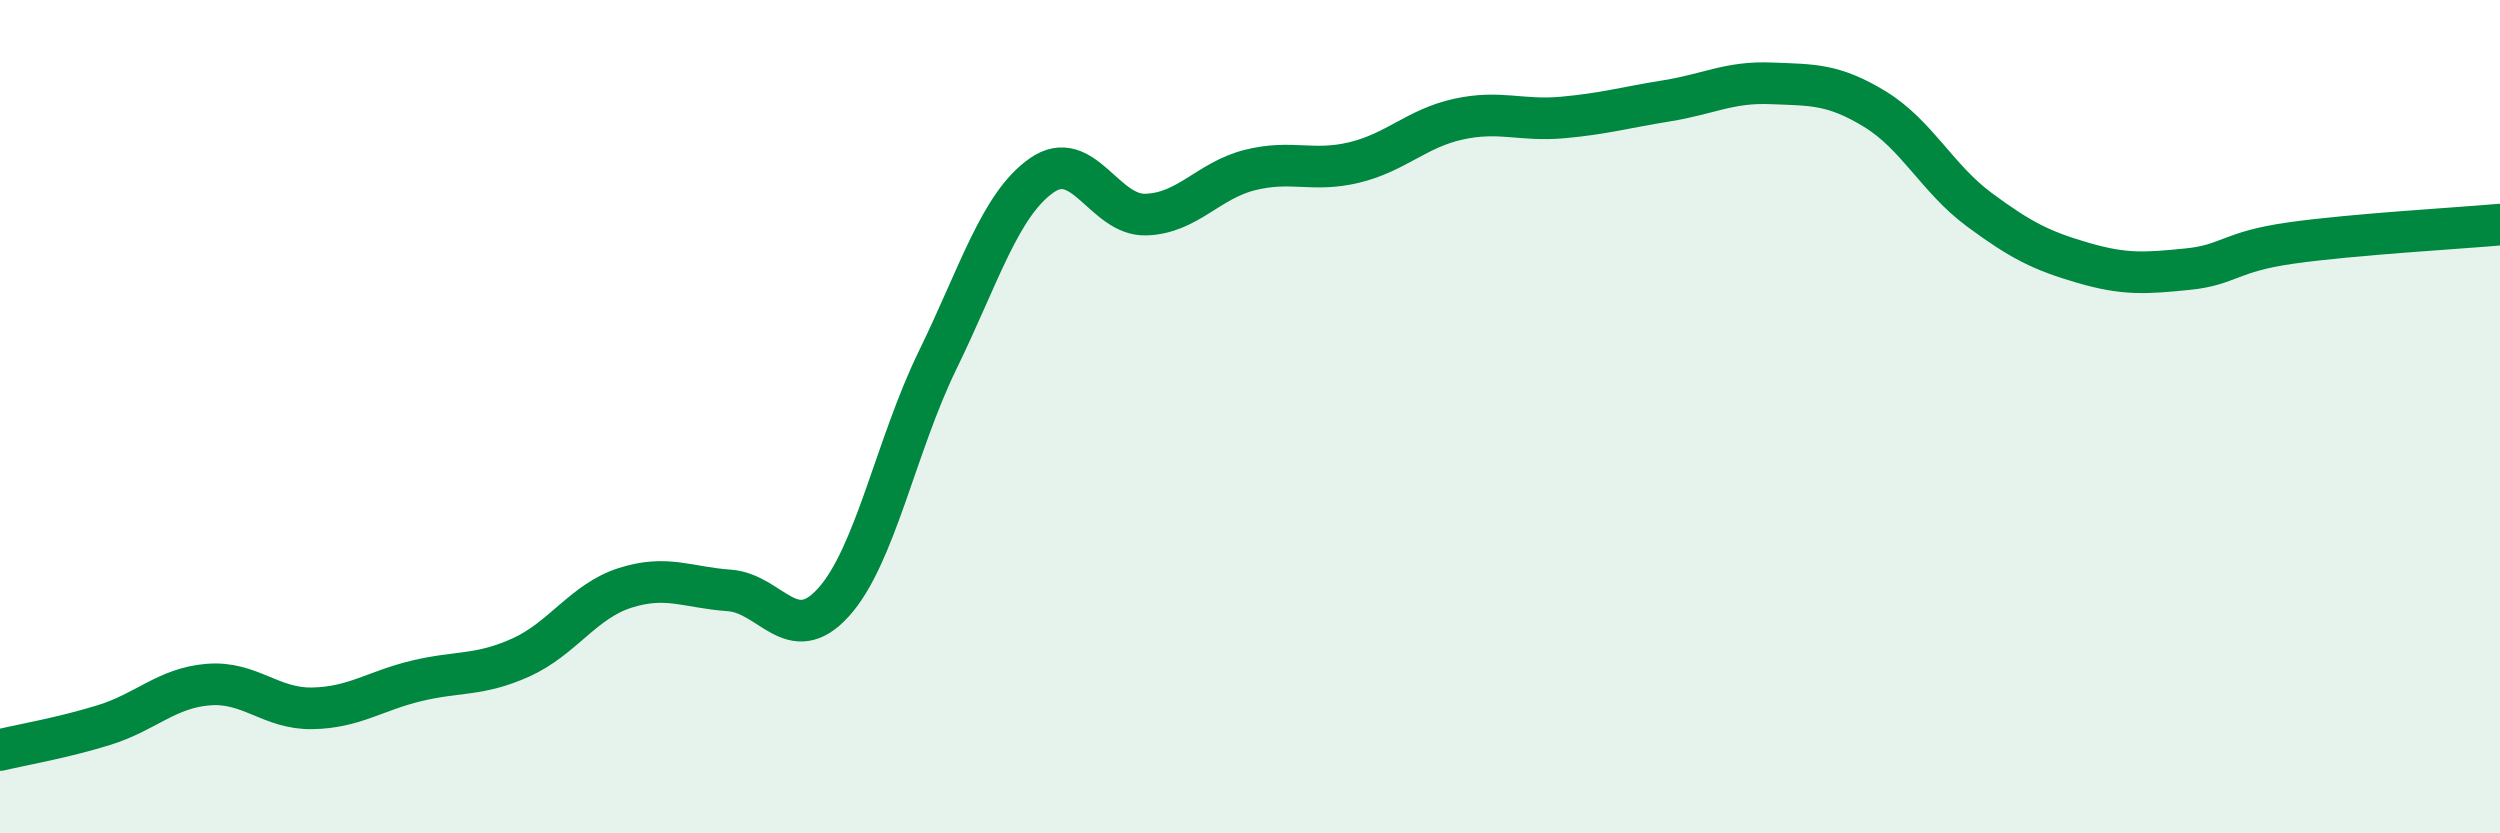
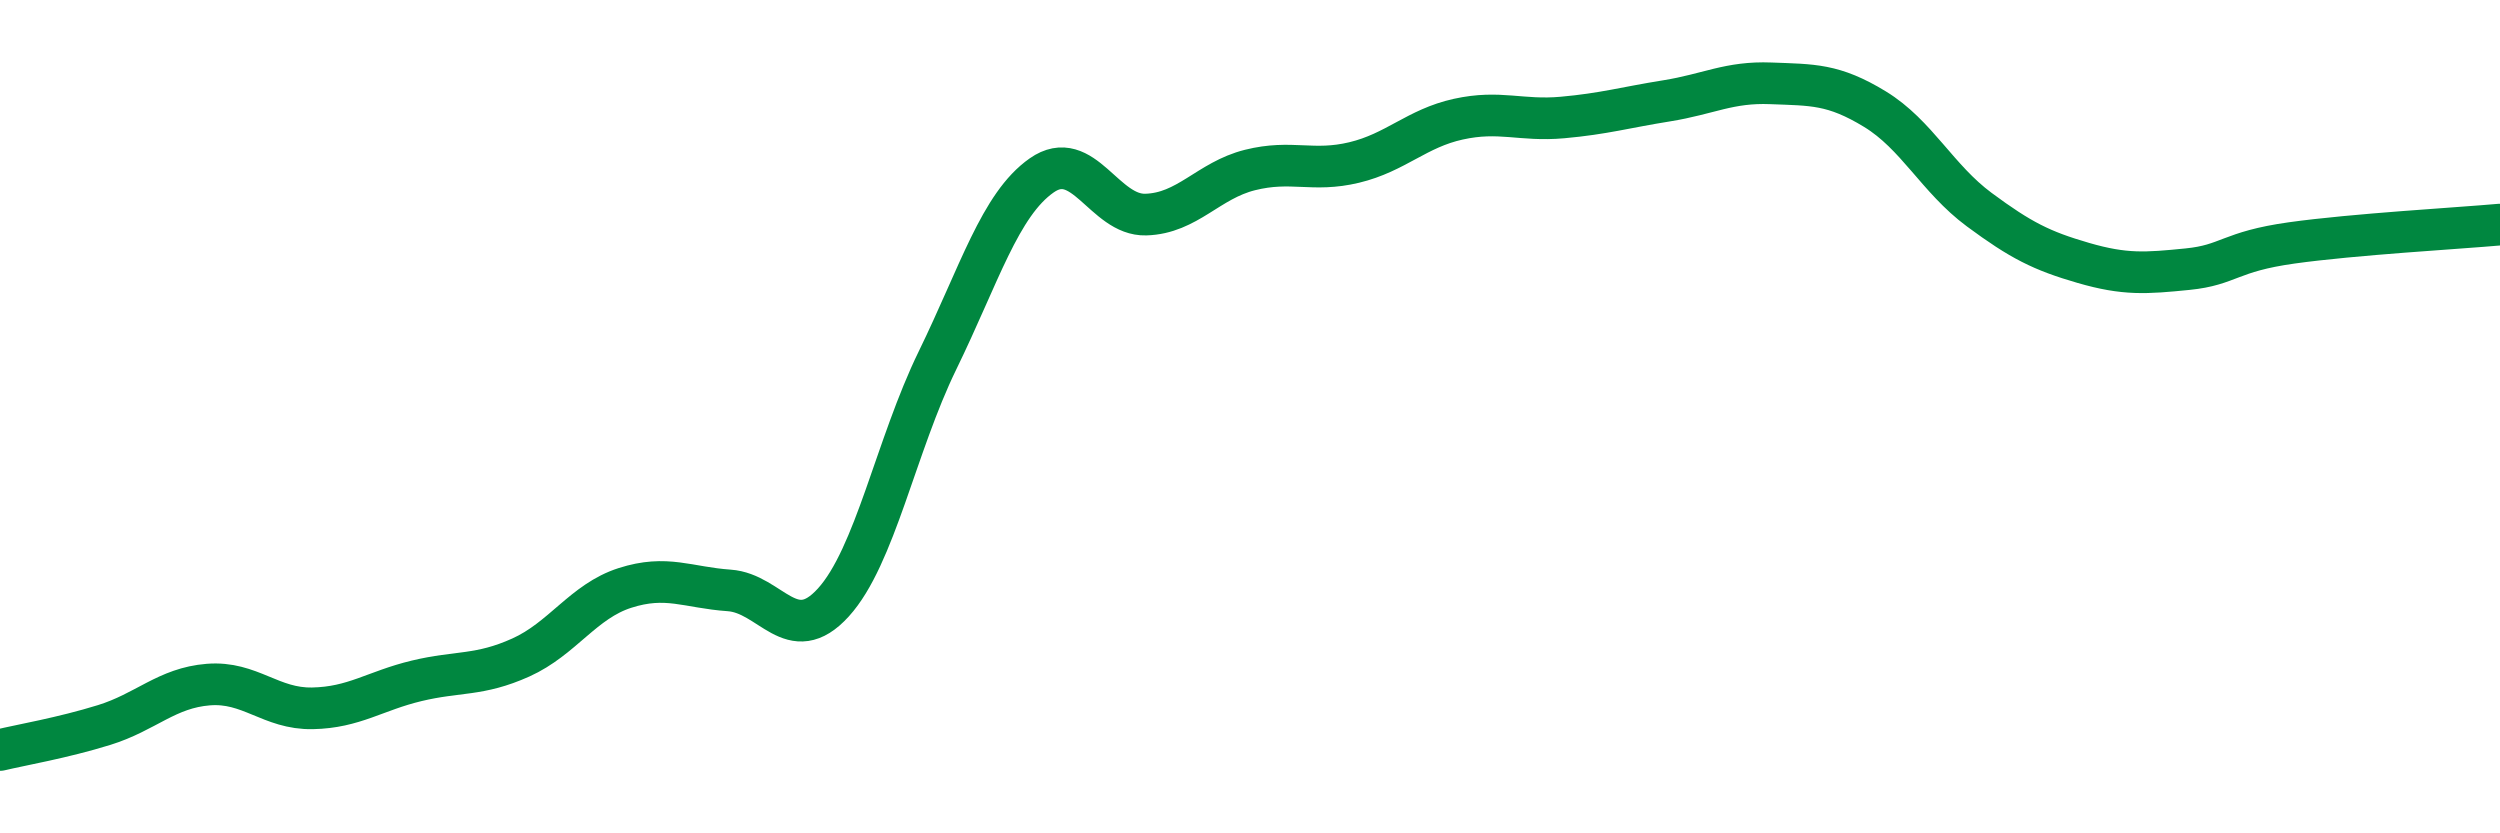
<svg xmlns="http://www.w3.org/2000/svg" width="60" height="20" viewBox="0 0 60 20">
-   <path d="M 0,18 C 0.5,17.88 1.5,17.71 2.5,17.4 C 3.5,17.09 4,16.51 5,16.43 C 6,16.35 6.5,17.02 7.5,17 C 8.5,16.98 9,16.58 10,16.34 C 11,16.1 11.5,16.23 12.5,15.78 C 13.5,15.33 14,14.43 15,14.11 C 16,13.79 16.5,14.1 17.5,14.17 C 18.5,14.24 19,15.56 20,14.46 C 21,13.36 21.5,10.7 22.5,8.65 C 23.5,6.6 24,4.91 25,4.21 C 26,3.51 26.5,5.18 27.5,5.15 C 28.5,5.12 29,4.33 30,4.08 C 31,3.83 31.5,4.14 32.5,3.9 C 33.5,3.66 34,3.08 35,2.86 C 36,2.64 36.5,2.91 37.5,2.82 C 38.5,2.73 39,2.58 40,2.42 C 41,2.26 41.5,1.96 42.5,2 C 43.5,2.04 44,2.01 45,2.62 C 46,3.23 46.5,4.29 47.5,5.03 C 48.5,5.77 49,6.02 50,6.31 C 51,6.6 51.5,6.56 52.5,6.46 C 53.5,6.36 53.5,6.04 55,5.83 C 56.5,5.62 59,5.48 60,5.39L60 20L0 20Z" fill="#008740" opacity="0.1" stroke-linecap="round" stroke-linejoin="round" />
  <path d="M 0,18 C 0.5,17.88 1.5,17.71 2.5,17.4 C 3.5,17.09 4,16.51 5,16.43 C 6,16.35 6.5,17.02 7.5,17 C 8.5,16.98 9,16.58 10,16.34 C 11,16.1 11.5,16.23 12.5,15.78 C 13.5,15.33 14,14.43 15,14.11 C 16,13.79 16.5,14.1 17.5,14.17 C 18.5,14.24 19,15.56 20,14.46 C 21,13.36 21.5,10.7 22.5,8.65 C 23.5,6.6 24,4.91 25,4.21 C 26,3.51 26.5,5.18 27.5,5.15 C 28.5,5.12 29,4.33 30,4.08 C 31,3.83 31.5,4.14 32.5,3.9 C 33.5,3.66 34,3.08 35,2.86 C 36,2.64 36.5,2.91 37.5,2.82 C 38.5,2.73 39,2.58 40,2.42 C 41,2.26 41.5,1.96 42.5,2 C 43.5,2.04 44,2.01 45,2.62 C 46,3.23 46.5,4.29 47.5,5.03 C 48.5,5.77 49,6.02 50,6.31 C 51,6.6 51.5,6.56 52.5,6.46 C 53.5,6.36 53.5,6.04 55,5.83 C 56.5,5.62 59,5.48 60,5.39" stroke="#008740" stroke-width="1" fill="none" stroke-linecap="round" stroke-linejoin="round" />
</svg>